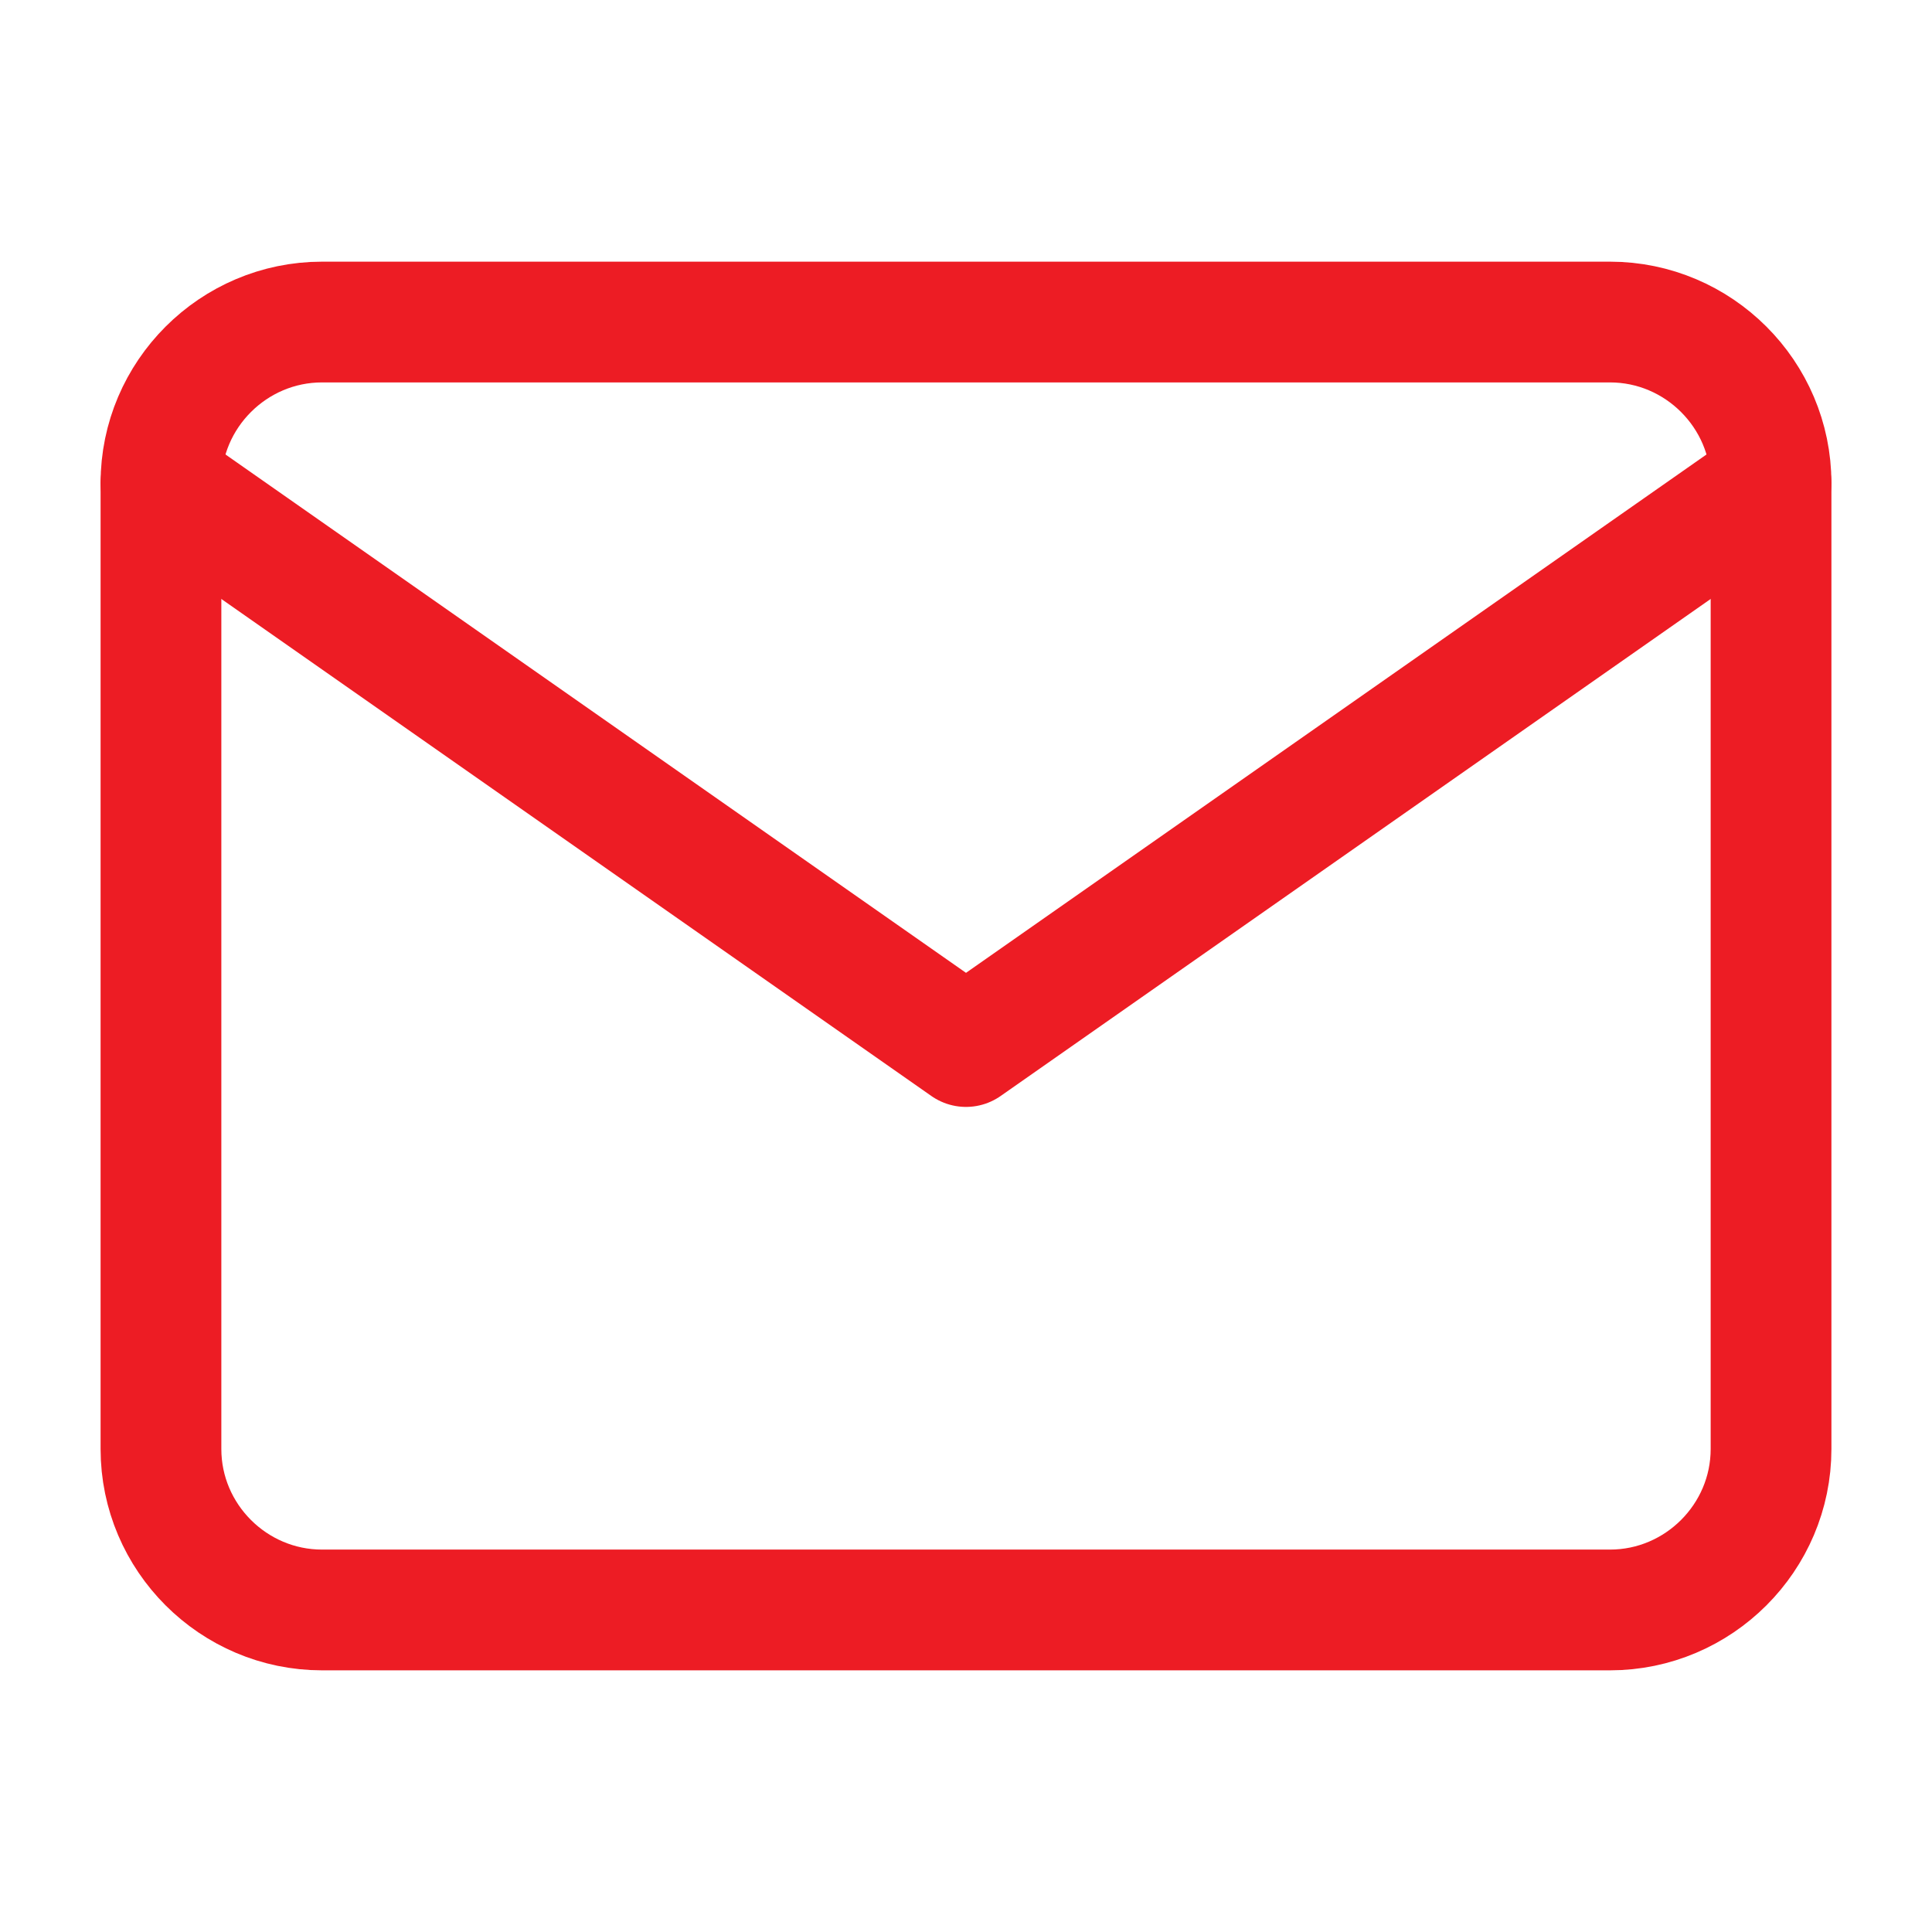
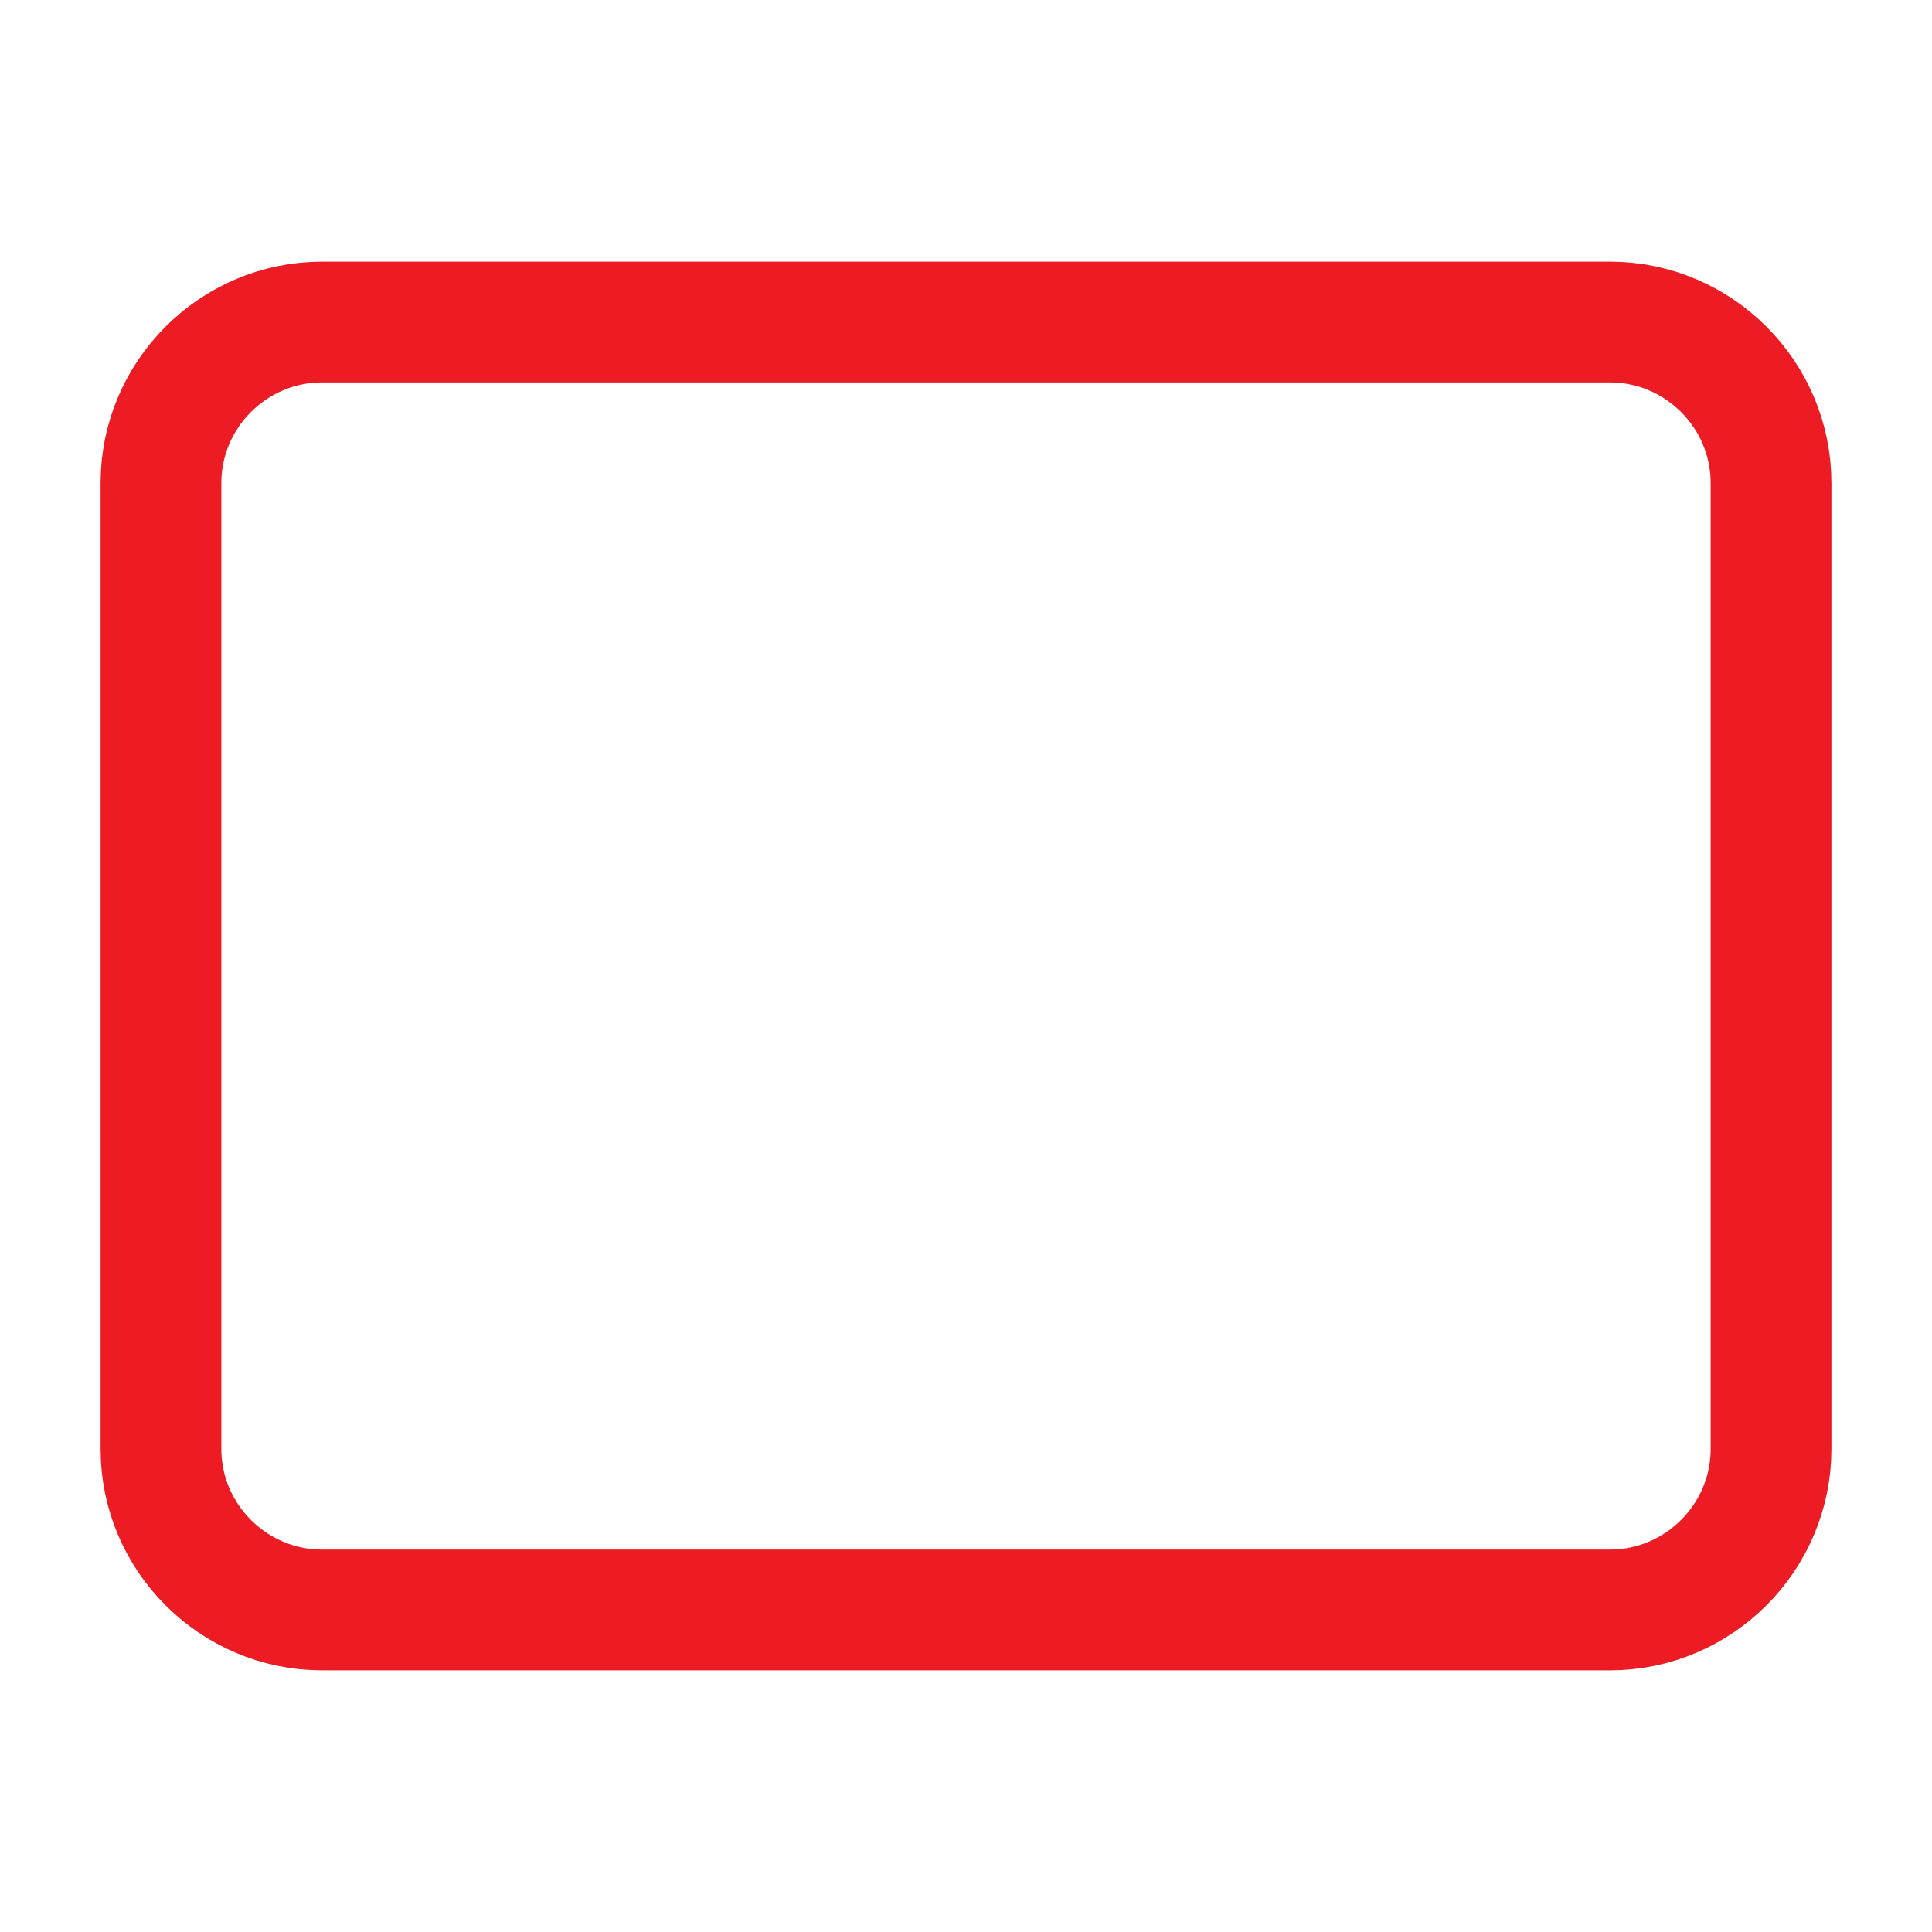
<svg xmlns="http://www.w3.org/2000/svg" width="16" height="16" fill="none">
  <path stroke="#ED1C24" stroke-linecap="round" stroke-linejoin="round" d="M2.667 2.667h10.666c.734 0 1.334.6 1.334 1.333v8c0 .733-.6 1.333-1.334 1.333H2.667c-.734 0-1.334-.6-1.334-1.333V4c0-.733.6-1.333 1.334-1.333Z" />
-   <path stroke="#ED1C24" stroke-linecap="round" stroke-linejoin="round" d="M14.667 4 8 8.667 1.333 4" />
</svg>